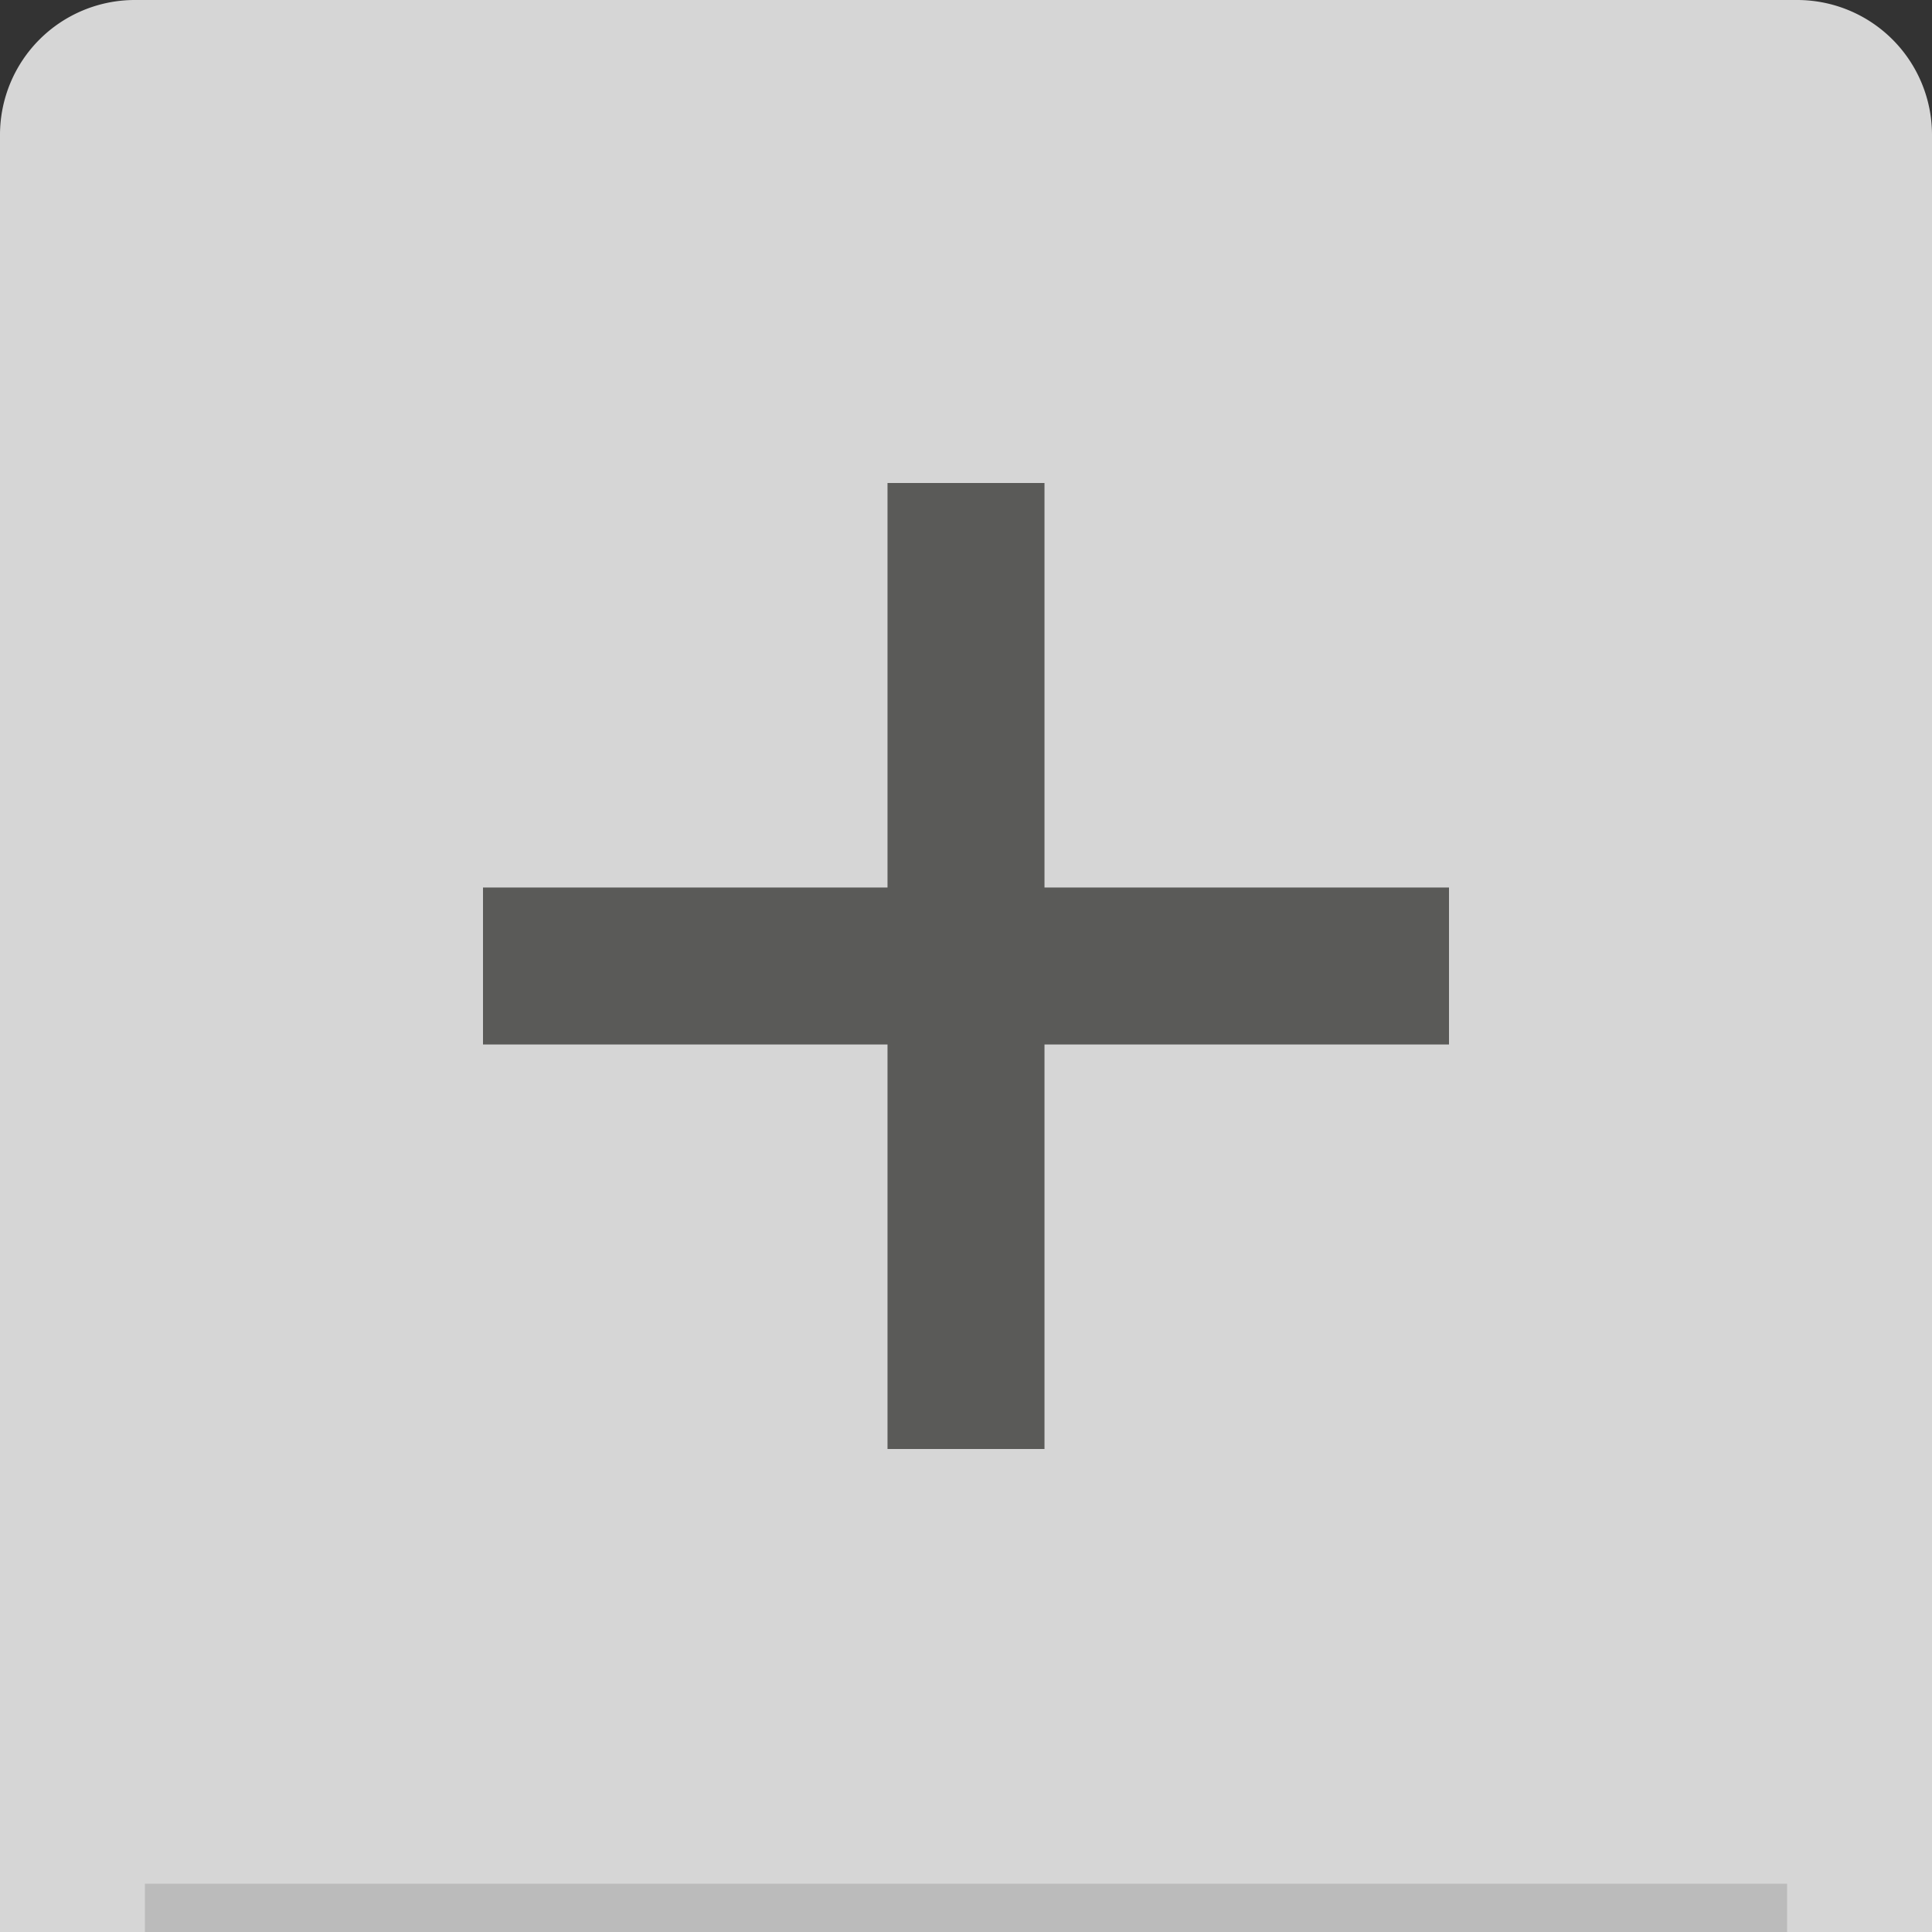
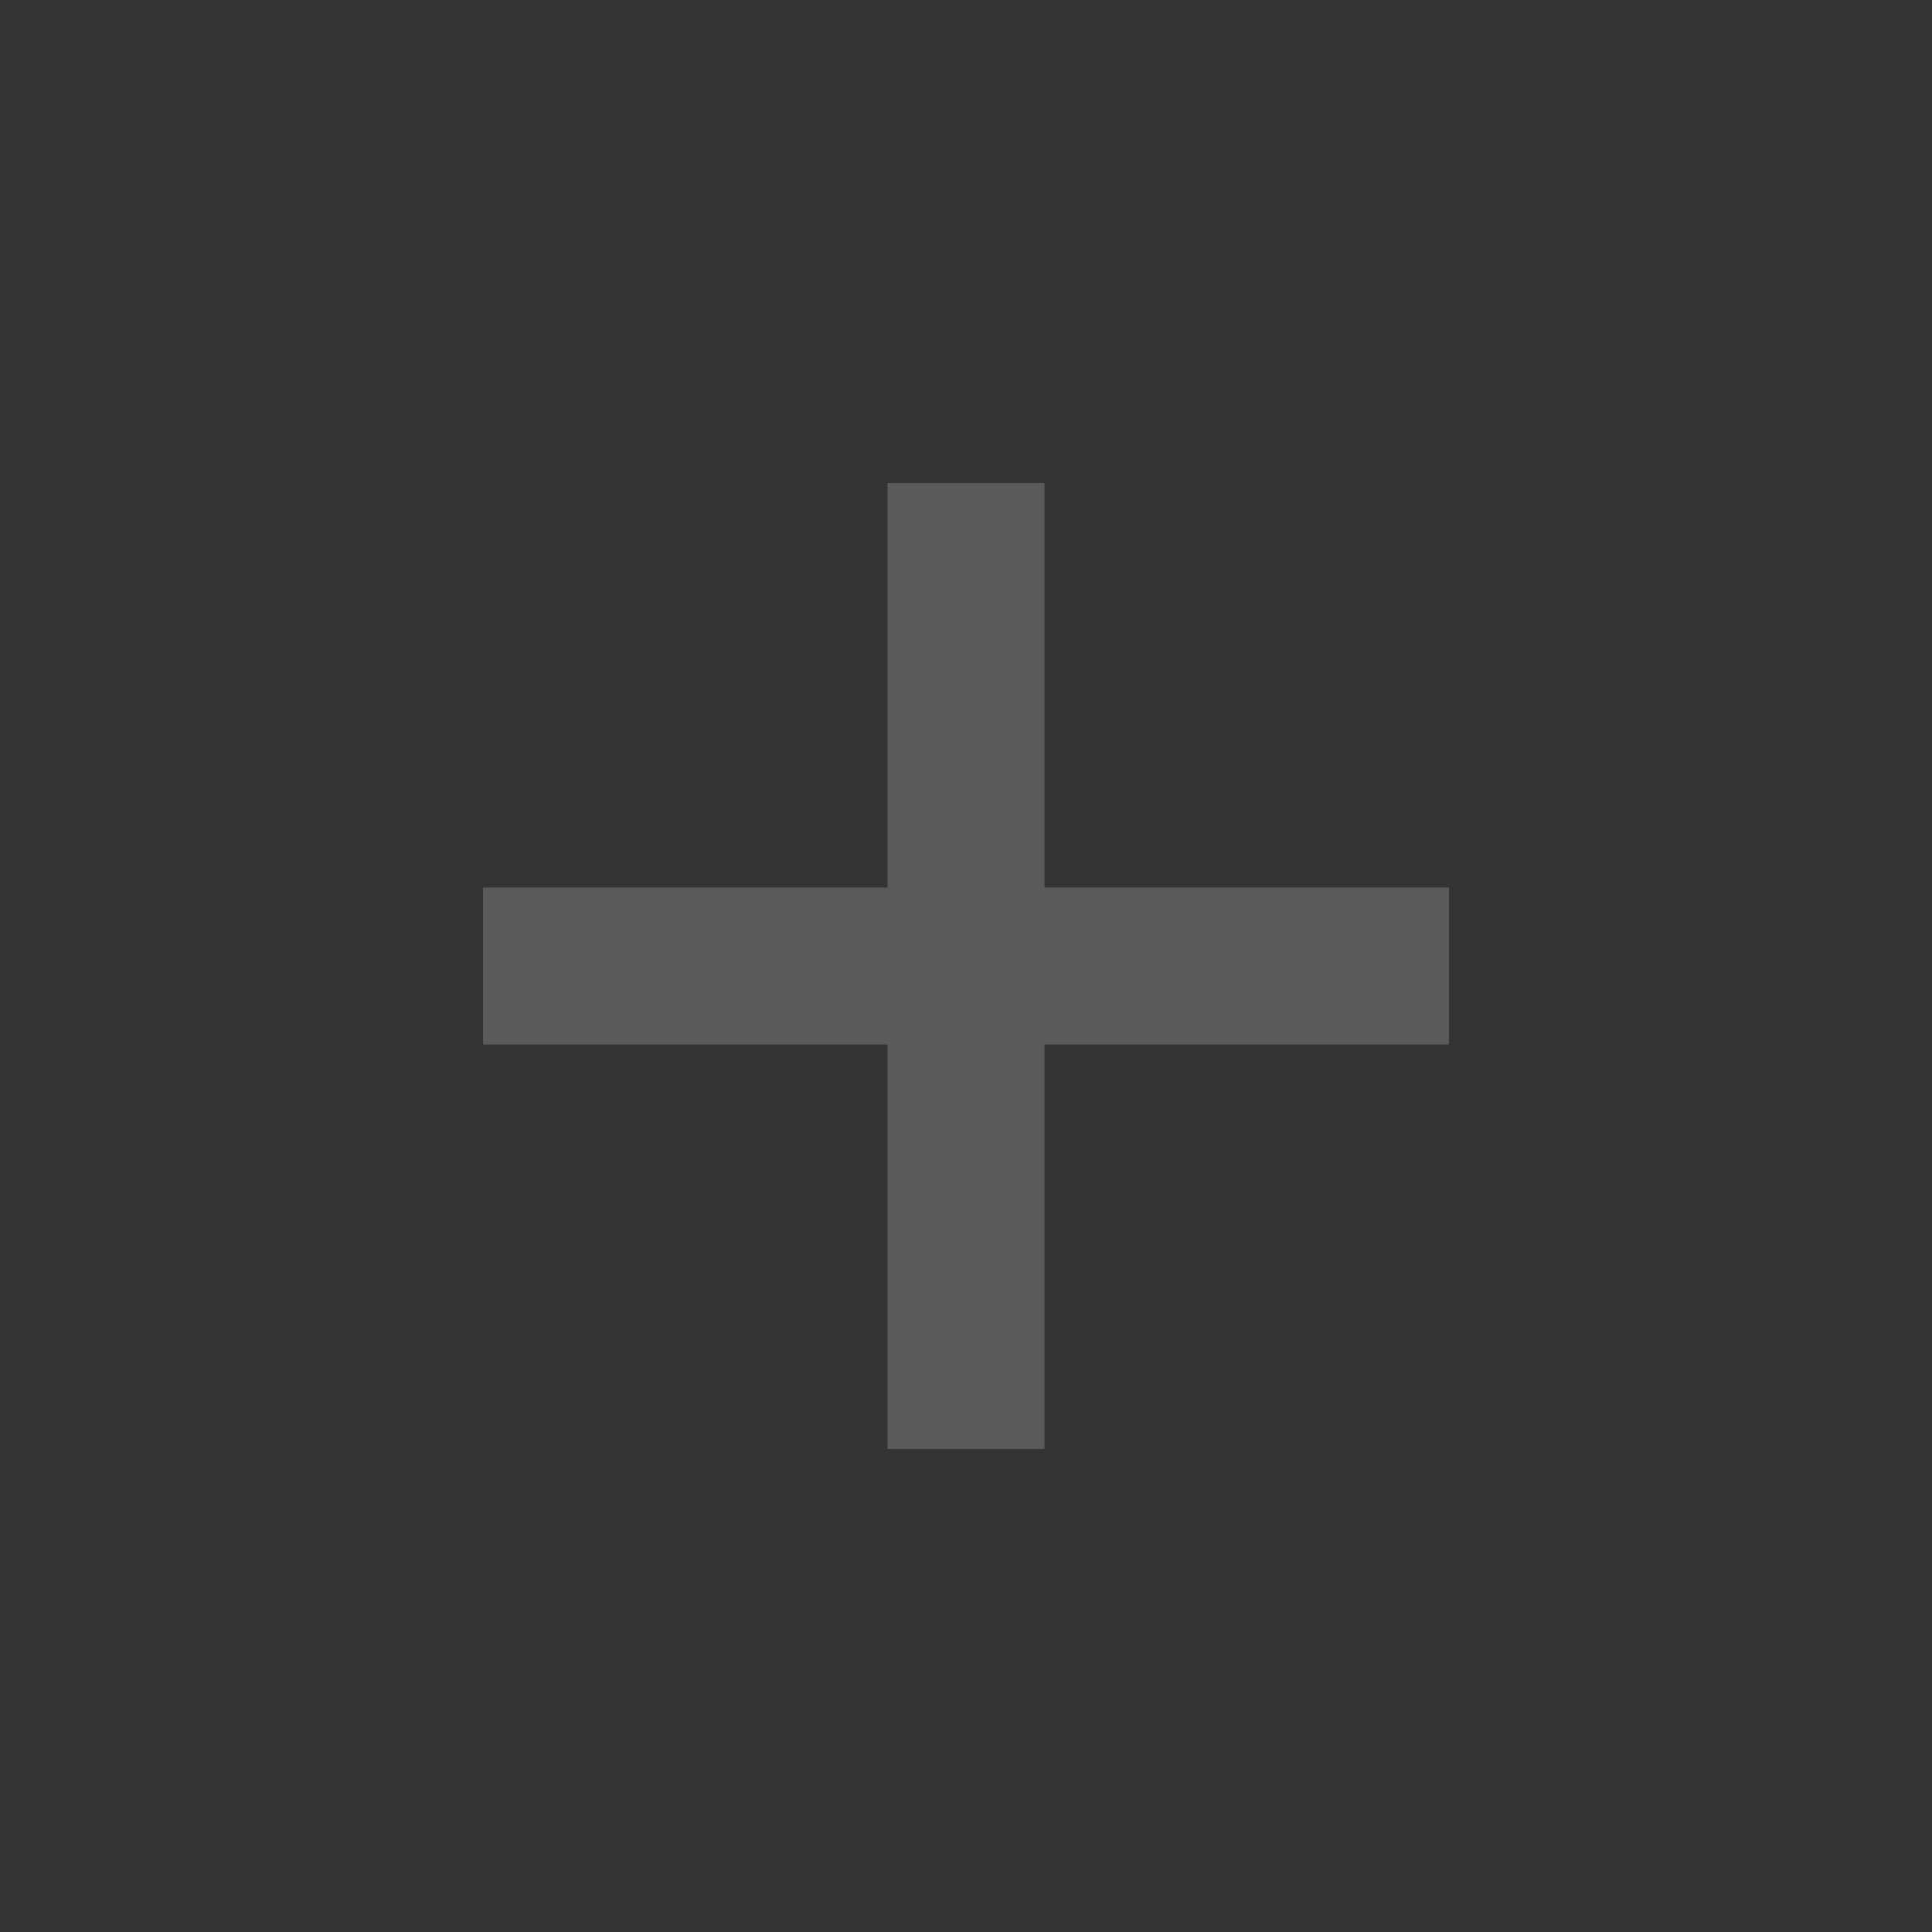
<svg xmlns="http://www.w3.org/2000/svg" id="b7cfafc0-2477-4e54-b651-a4b73e1f378f" data-name="レイヤー 1" width="40" height="40" viewBox="0 0 40 40">
  <rect x="0" y="0" width="40" height="40" fill="#333333" stroke="none" />
-   <path d="M40,40V2.789A2.792,2.792,0,0,0,37.209,0H2.791A2.792,2.792,0,0,0,0,2.789V40Z" fill="#fff" opacity="0.8" style="isolation:isolate" />
  <rect x="18.375" y="10" width="3.25" height="20" fill="#5a5a58" />
  <rect x="10" y="18.375" width="20" height="3.25" fill="#5a5a58" />
-   <rect x="3" y="39" width="34" height="1" fill="#bbb" />
</svg>